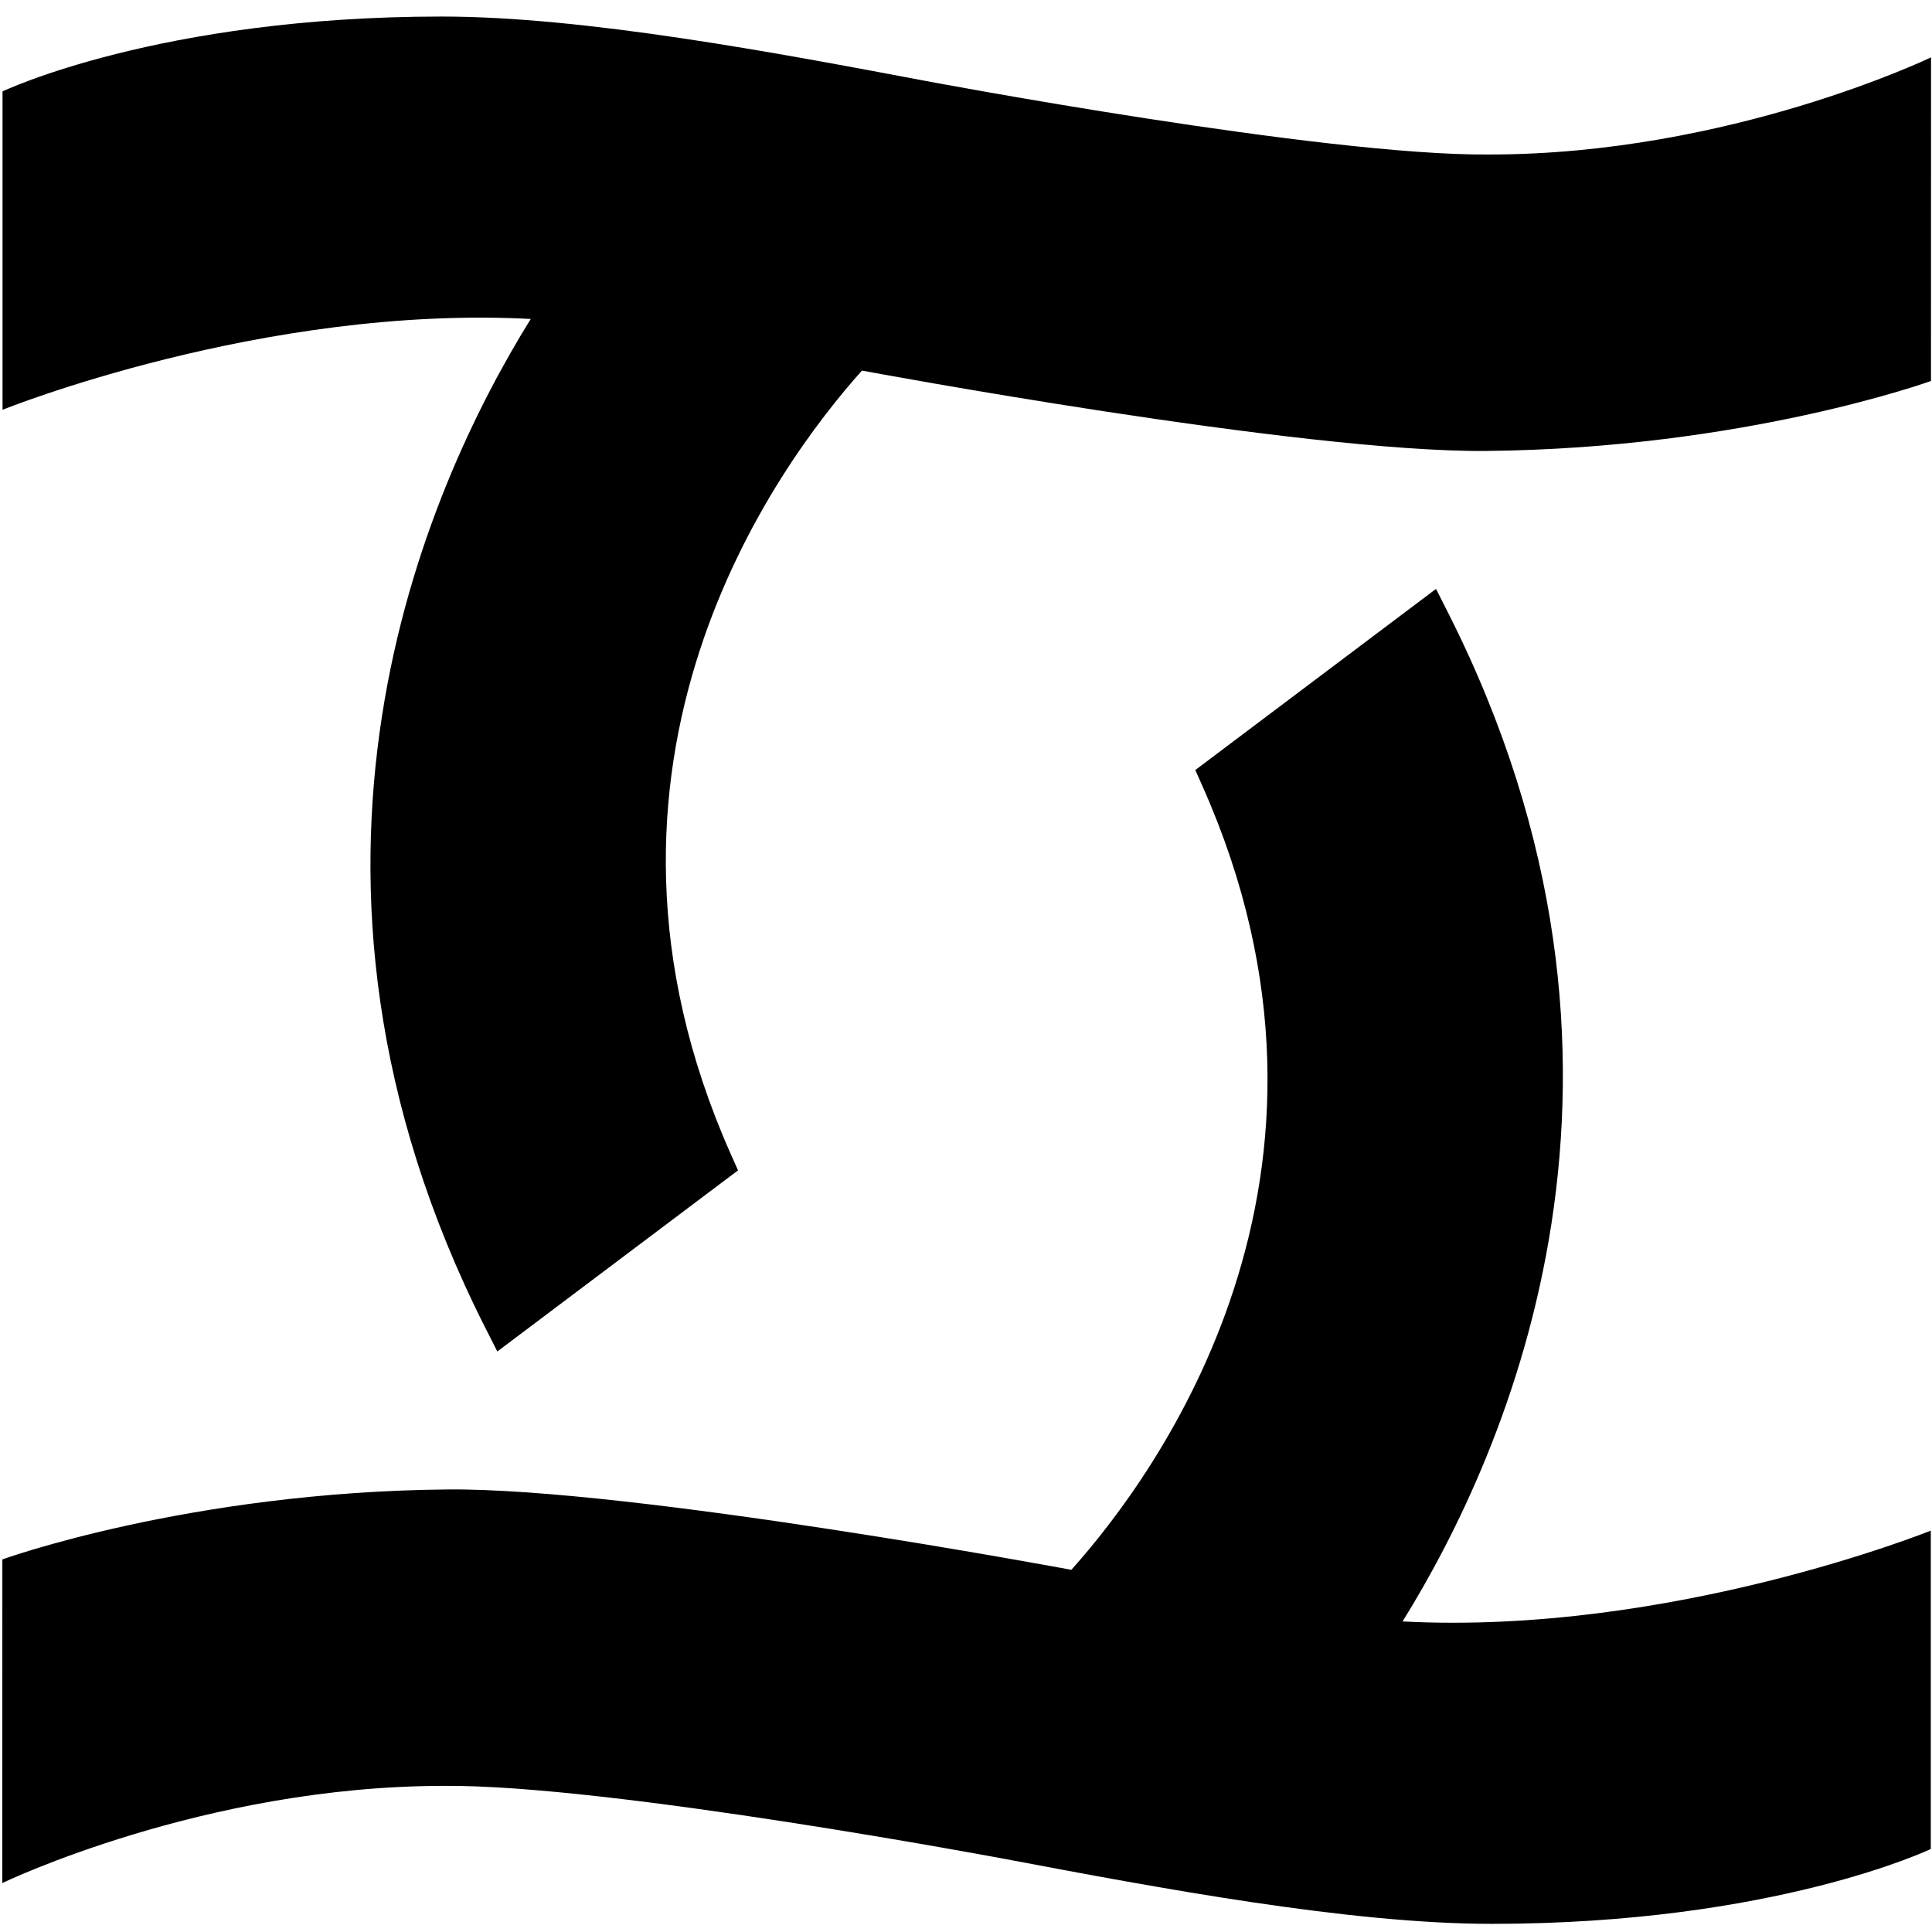
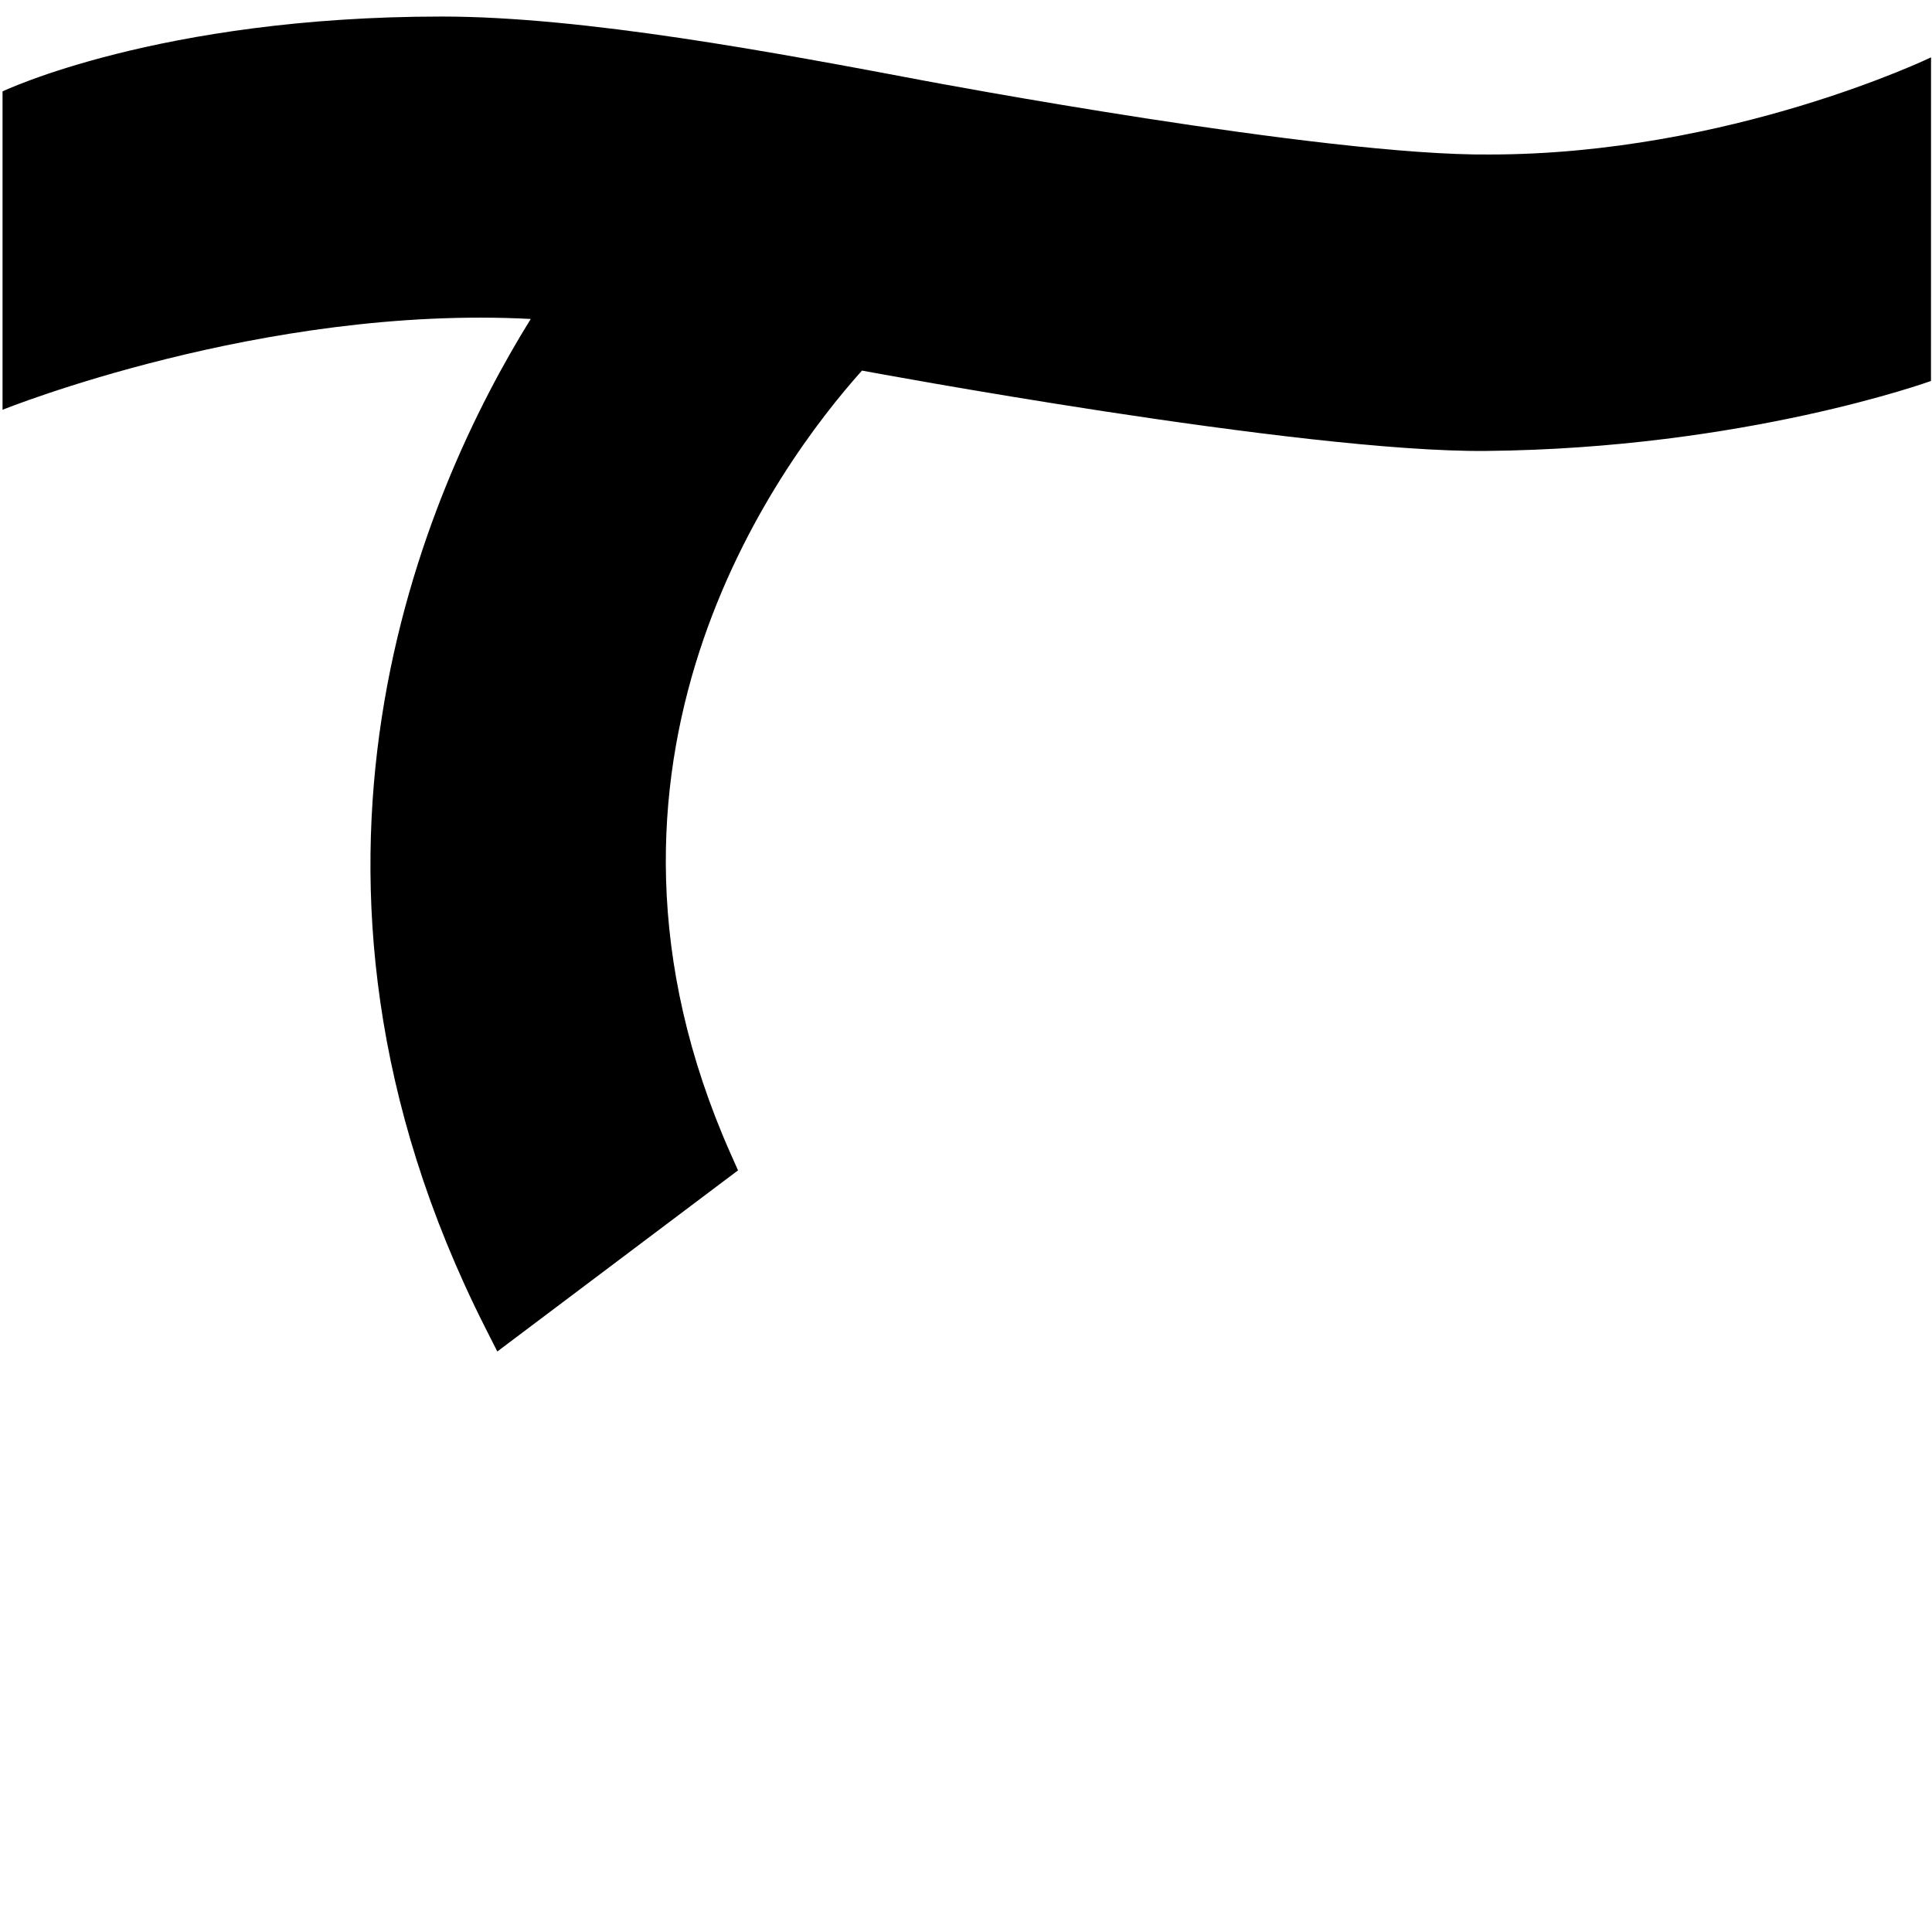
<svg xmlns="http://www.w3.org/2000/svg" version="1.1" id="Layer_1" x="0px" y="0px" width="32px" height="32px" viewBox="0 0 32 32" enable-background="new 0 0 32 32" xml:space="preserve">
  <g>
    <path d="M8.791,5.283C7.03,8.118,4.228,14.452,8.035,21.986l0.202,0.399l3.987-3l-0.121-0.272   c-2.871-6.46,0.76-11.397,2.174-12.975c0,0,7.277,1.359,10.332,1.331c4.286-0.039,7.374-1.159,7.374-1.159l0.001-5.36   c0,0-3.338,1.609-7.313,1.609h-0.003c-2.729,0.027-9.328-1.217-9.328-1.217c-2.495-0.471-5.661-1.068-8.024-1.068   c-4.685,0-7.274,1.24-7.274,1.24v5.273C0.042,6.788,4.347,5.048,8.791,5.283z" />
-     <path d="M23.231,26.856c1.761-2.835,4.563-9.169,0.756-16.703l-0.202-0.399l-3.987,3l0.121,0.272   c2.871,6.46-0.76,11.397-2.174,12.975c0,0-7.277-1.359-10.332-1.331c-4.286,0.039-7.374,1.159-7.374,1.159l-0.001,5.36   c0,0,3.338-1.609,7.313-1.609h0.003c2.729-0.027,9.328,1.217,9.328,1.217c2.495,0.471,5.661,1.068,8.024,1.068   c4.685,0,7.274-1.24,7.274-1.24v-5.273C31.981,25.351,27.675,27.09,23.231,26.856z" />
  </g>
  <g>
</g>
  <g>
</g>
  <g>
</g>
  <g>
</g>
  <g>
</g>
  <g>
</g>
  <g>
</g>
  <g>
</g>
  <g>
</g>
  <g>
</g>
  <g>
</g>
  <g>
</g>
  <g>
</g>
  <g>
</g>
  <g>
</g>
</svg>